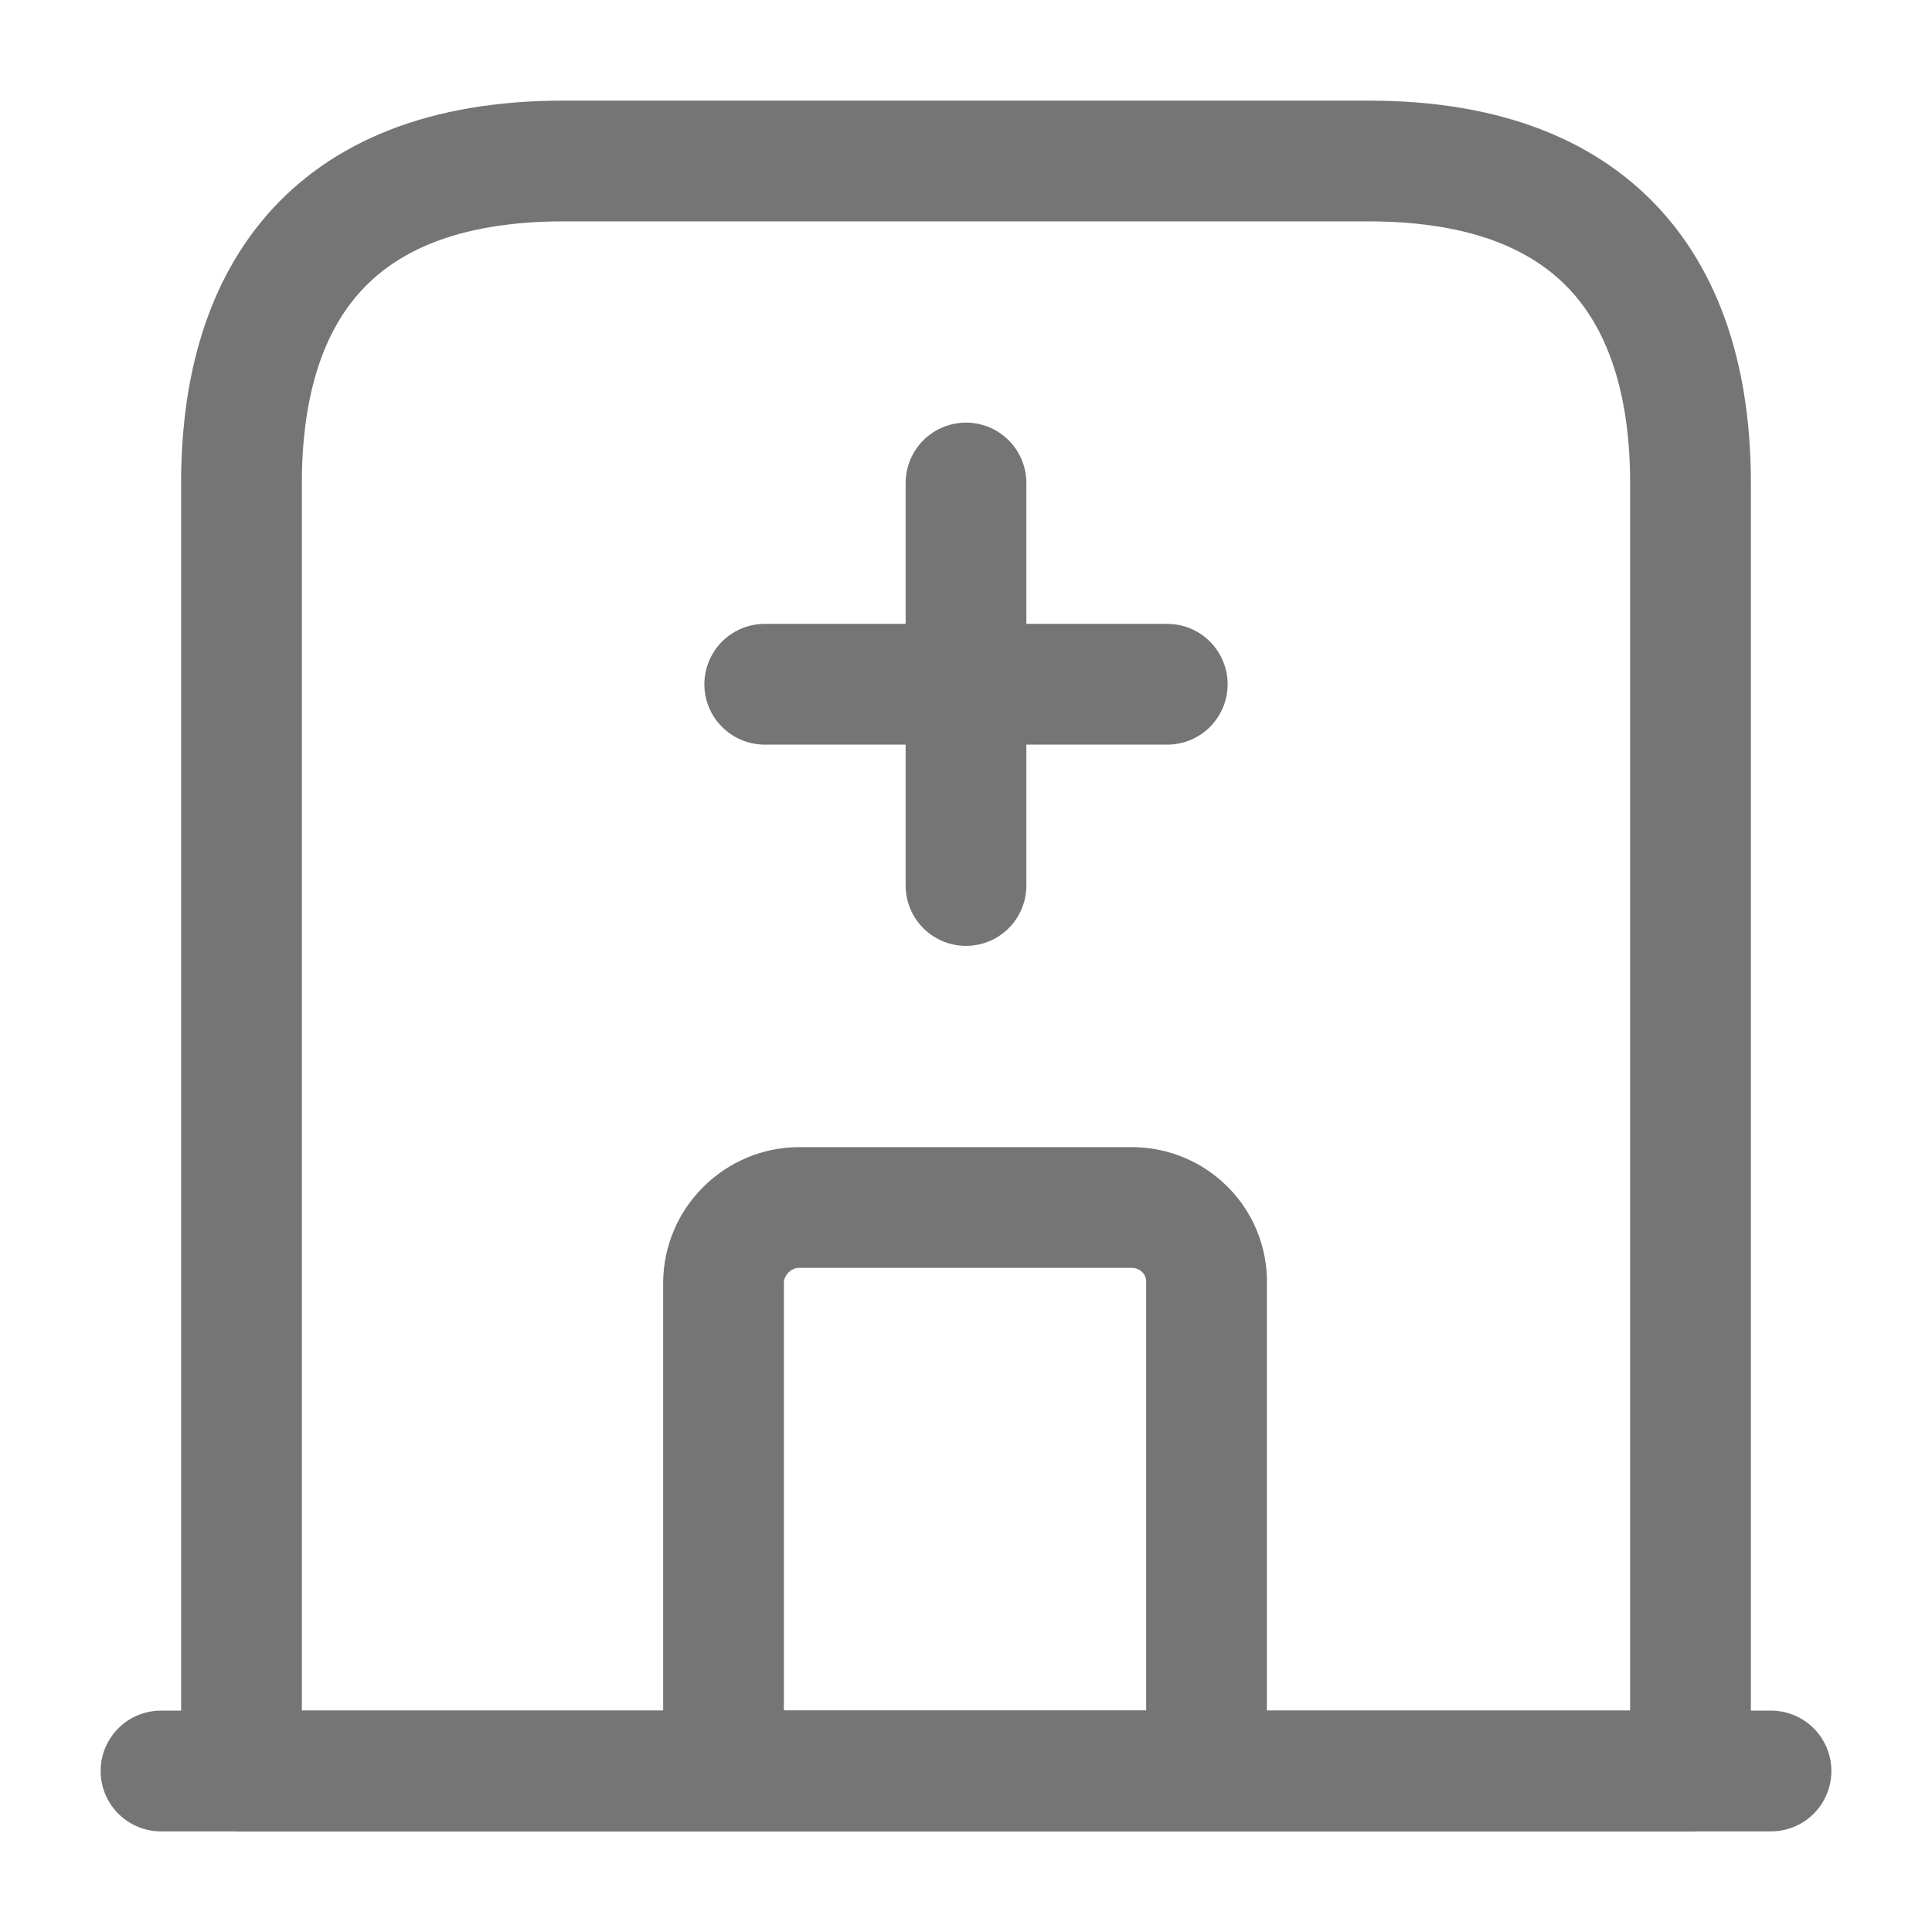
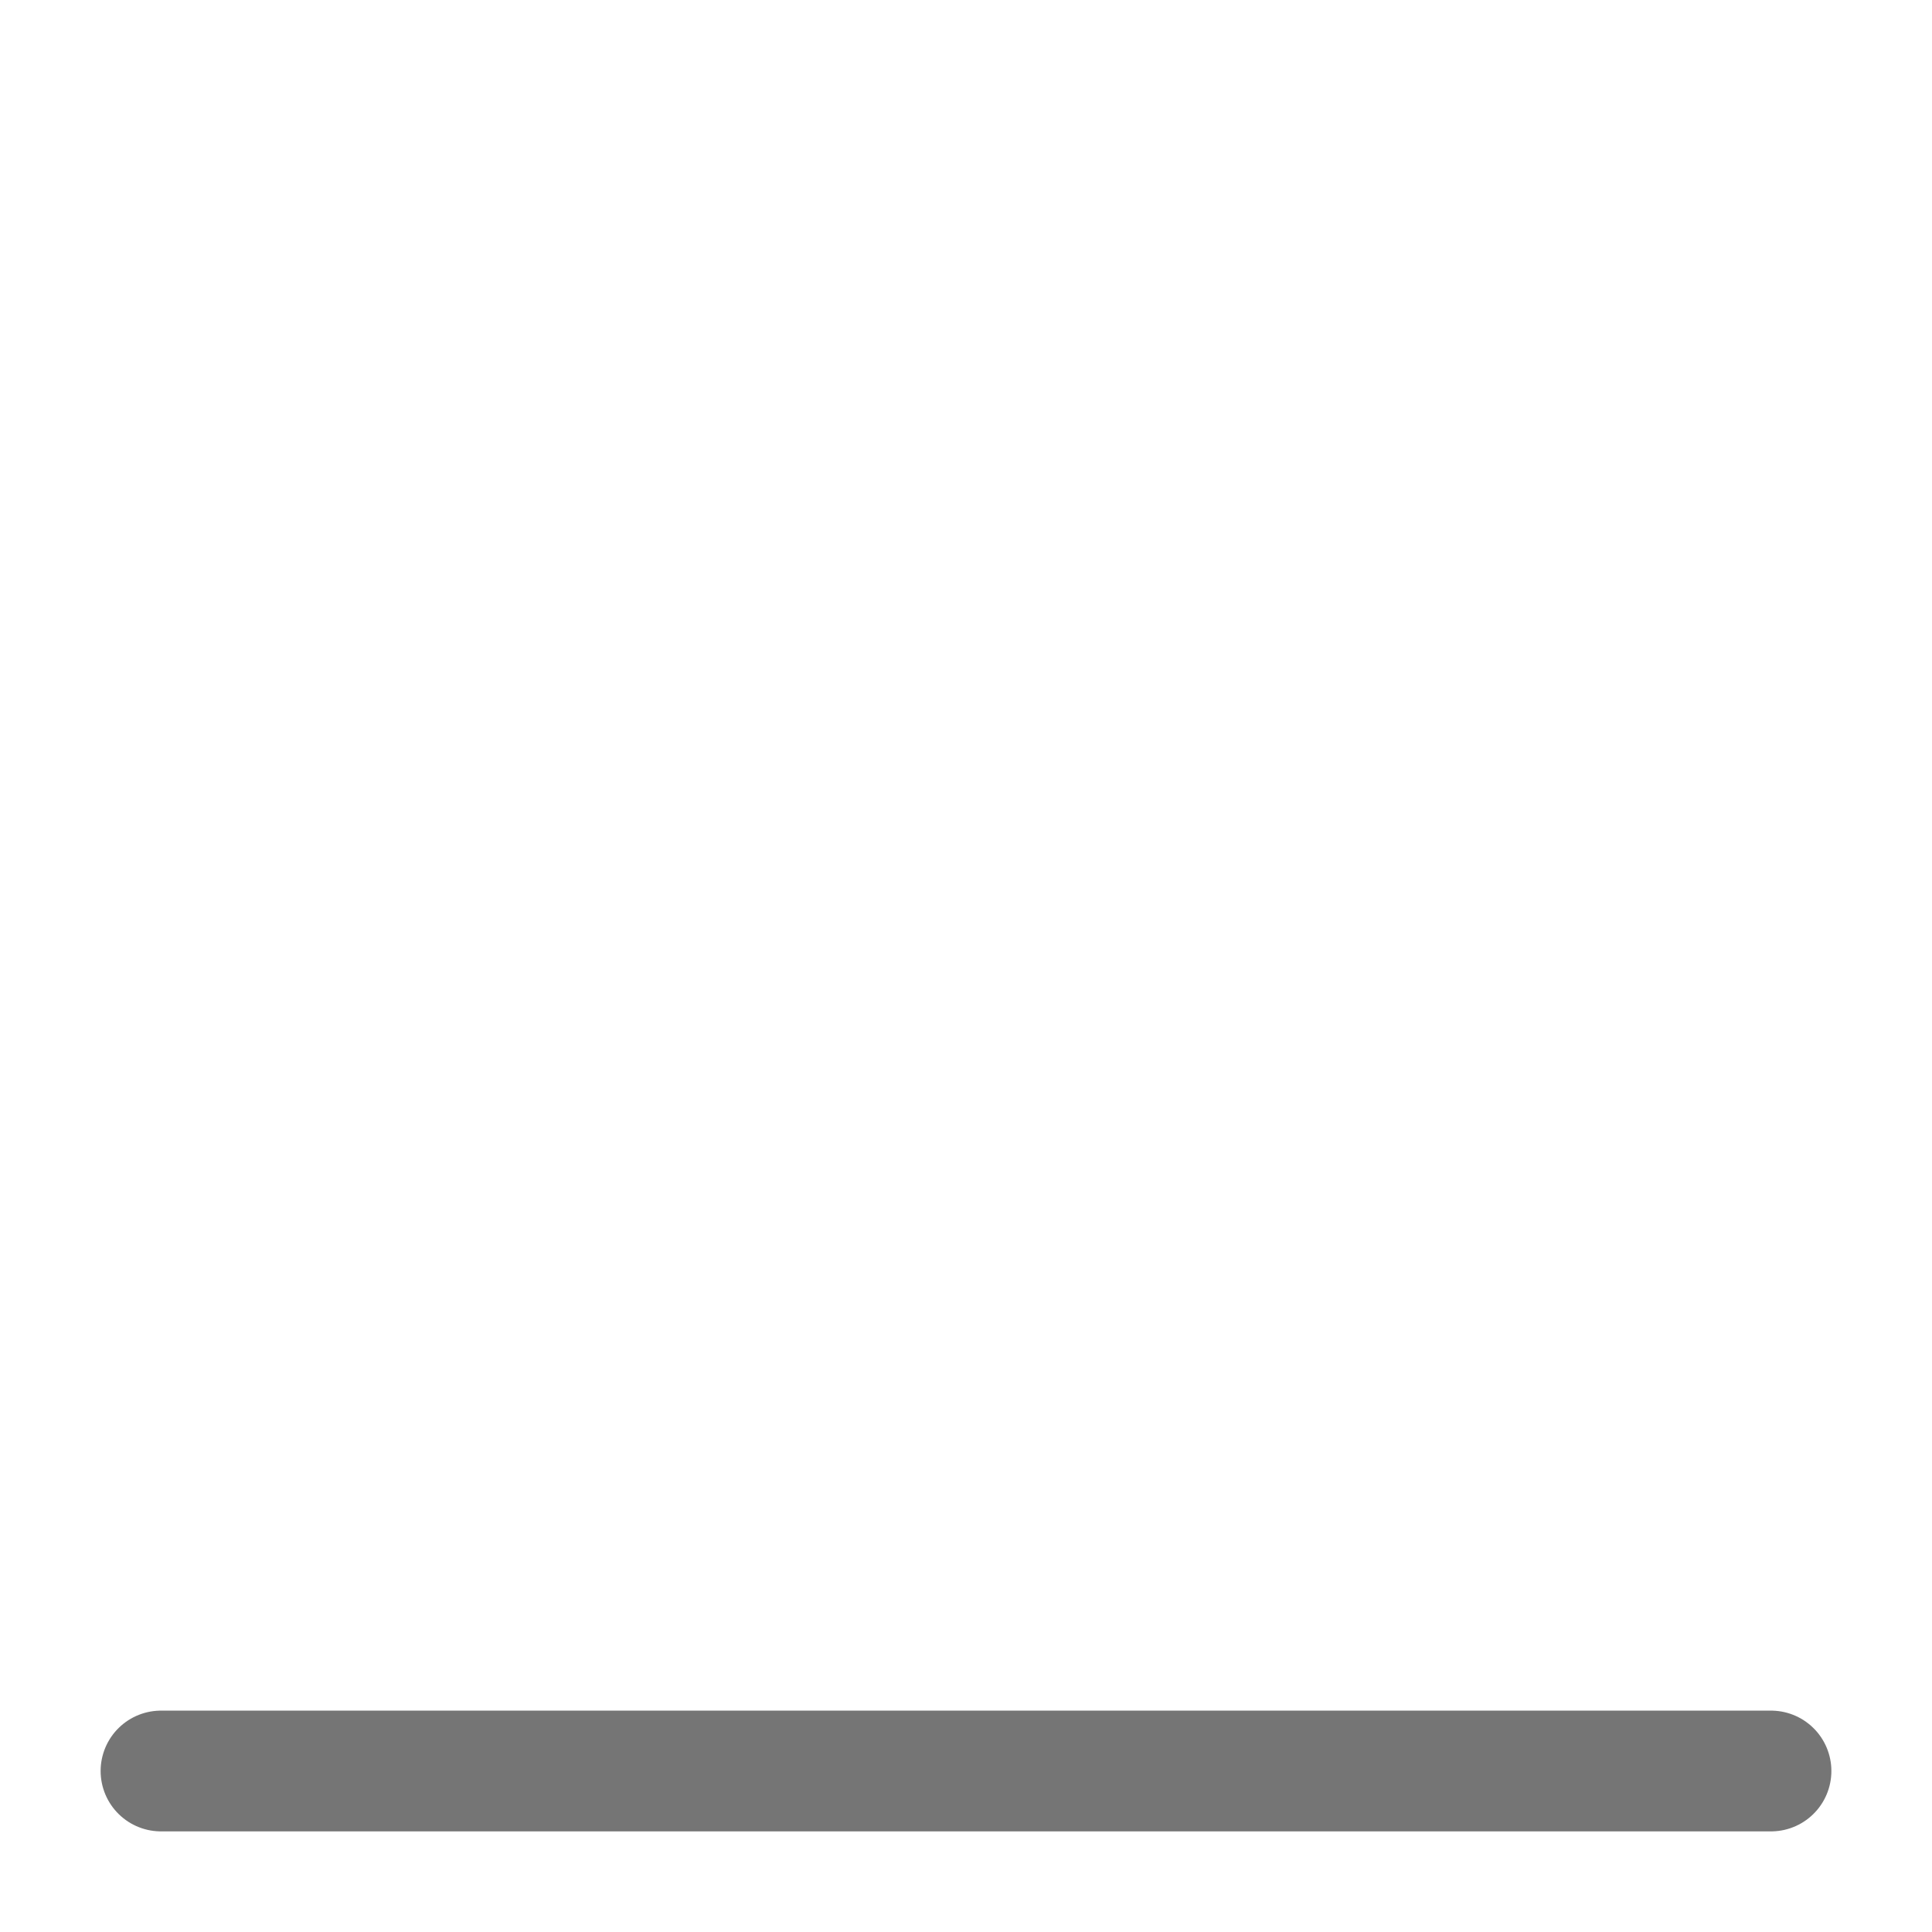
<svg xmlns="http://www.w3.org/2000/svg" width="24" height="24" viewBox="0 0 24 24" fill="none">
  <path d="M2 22H22" stroke="#757575" stroke-width="1.5" stroke-miterlimit="10" stroke-linecap="round" stroke-linejoin="round" />
-   <path d="M17 2H7C4 2 3 3.79 3 6V22H21V6C21 3.79 20 2 17 2Z" stroke="#757575" stroke-width="1.5" stroke-miterlimit="10" stroke-linecap="round" stroke-linejoin="round" />
-   <path d="M14.058 15H9.928C9.418 15 8.988 15.42 8.988 15.94V22H14.988V15.94C14.998 15.42 14.578 15 14.058 15Z" stroke="#757575" stroke-width="1.5" stroke-miterlimit="10" stroke-linecap="round" stroke-linejoin="round" />
-   <path d="M12 6V11" stroke="#757575" stroke-width="1.5" stroke-miterlimit="10" stroke-linecap="round" stroke-linejoin="round" />
-   <path d="M9.5 8.5H14.5" stroke="#757575" stroke-width="1.5" stroke-miterlimit="10" stroke-linecap="round" stroke-linejoin="round" />
</svg>